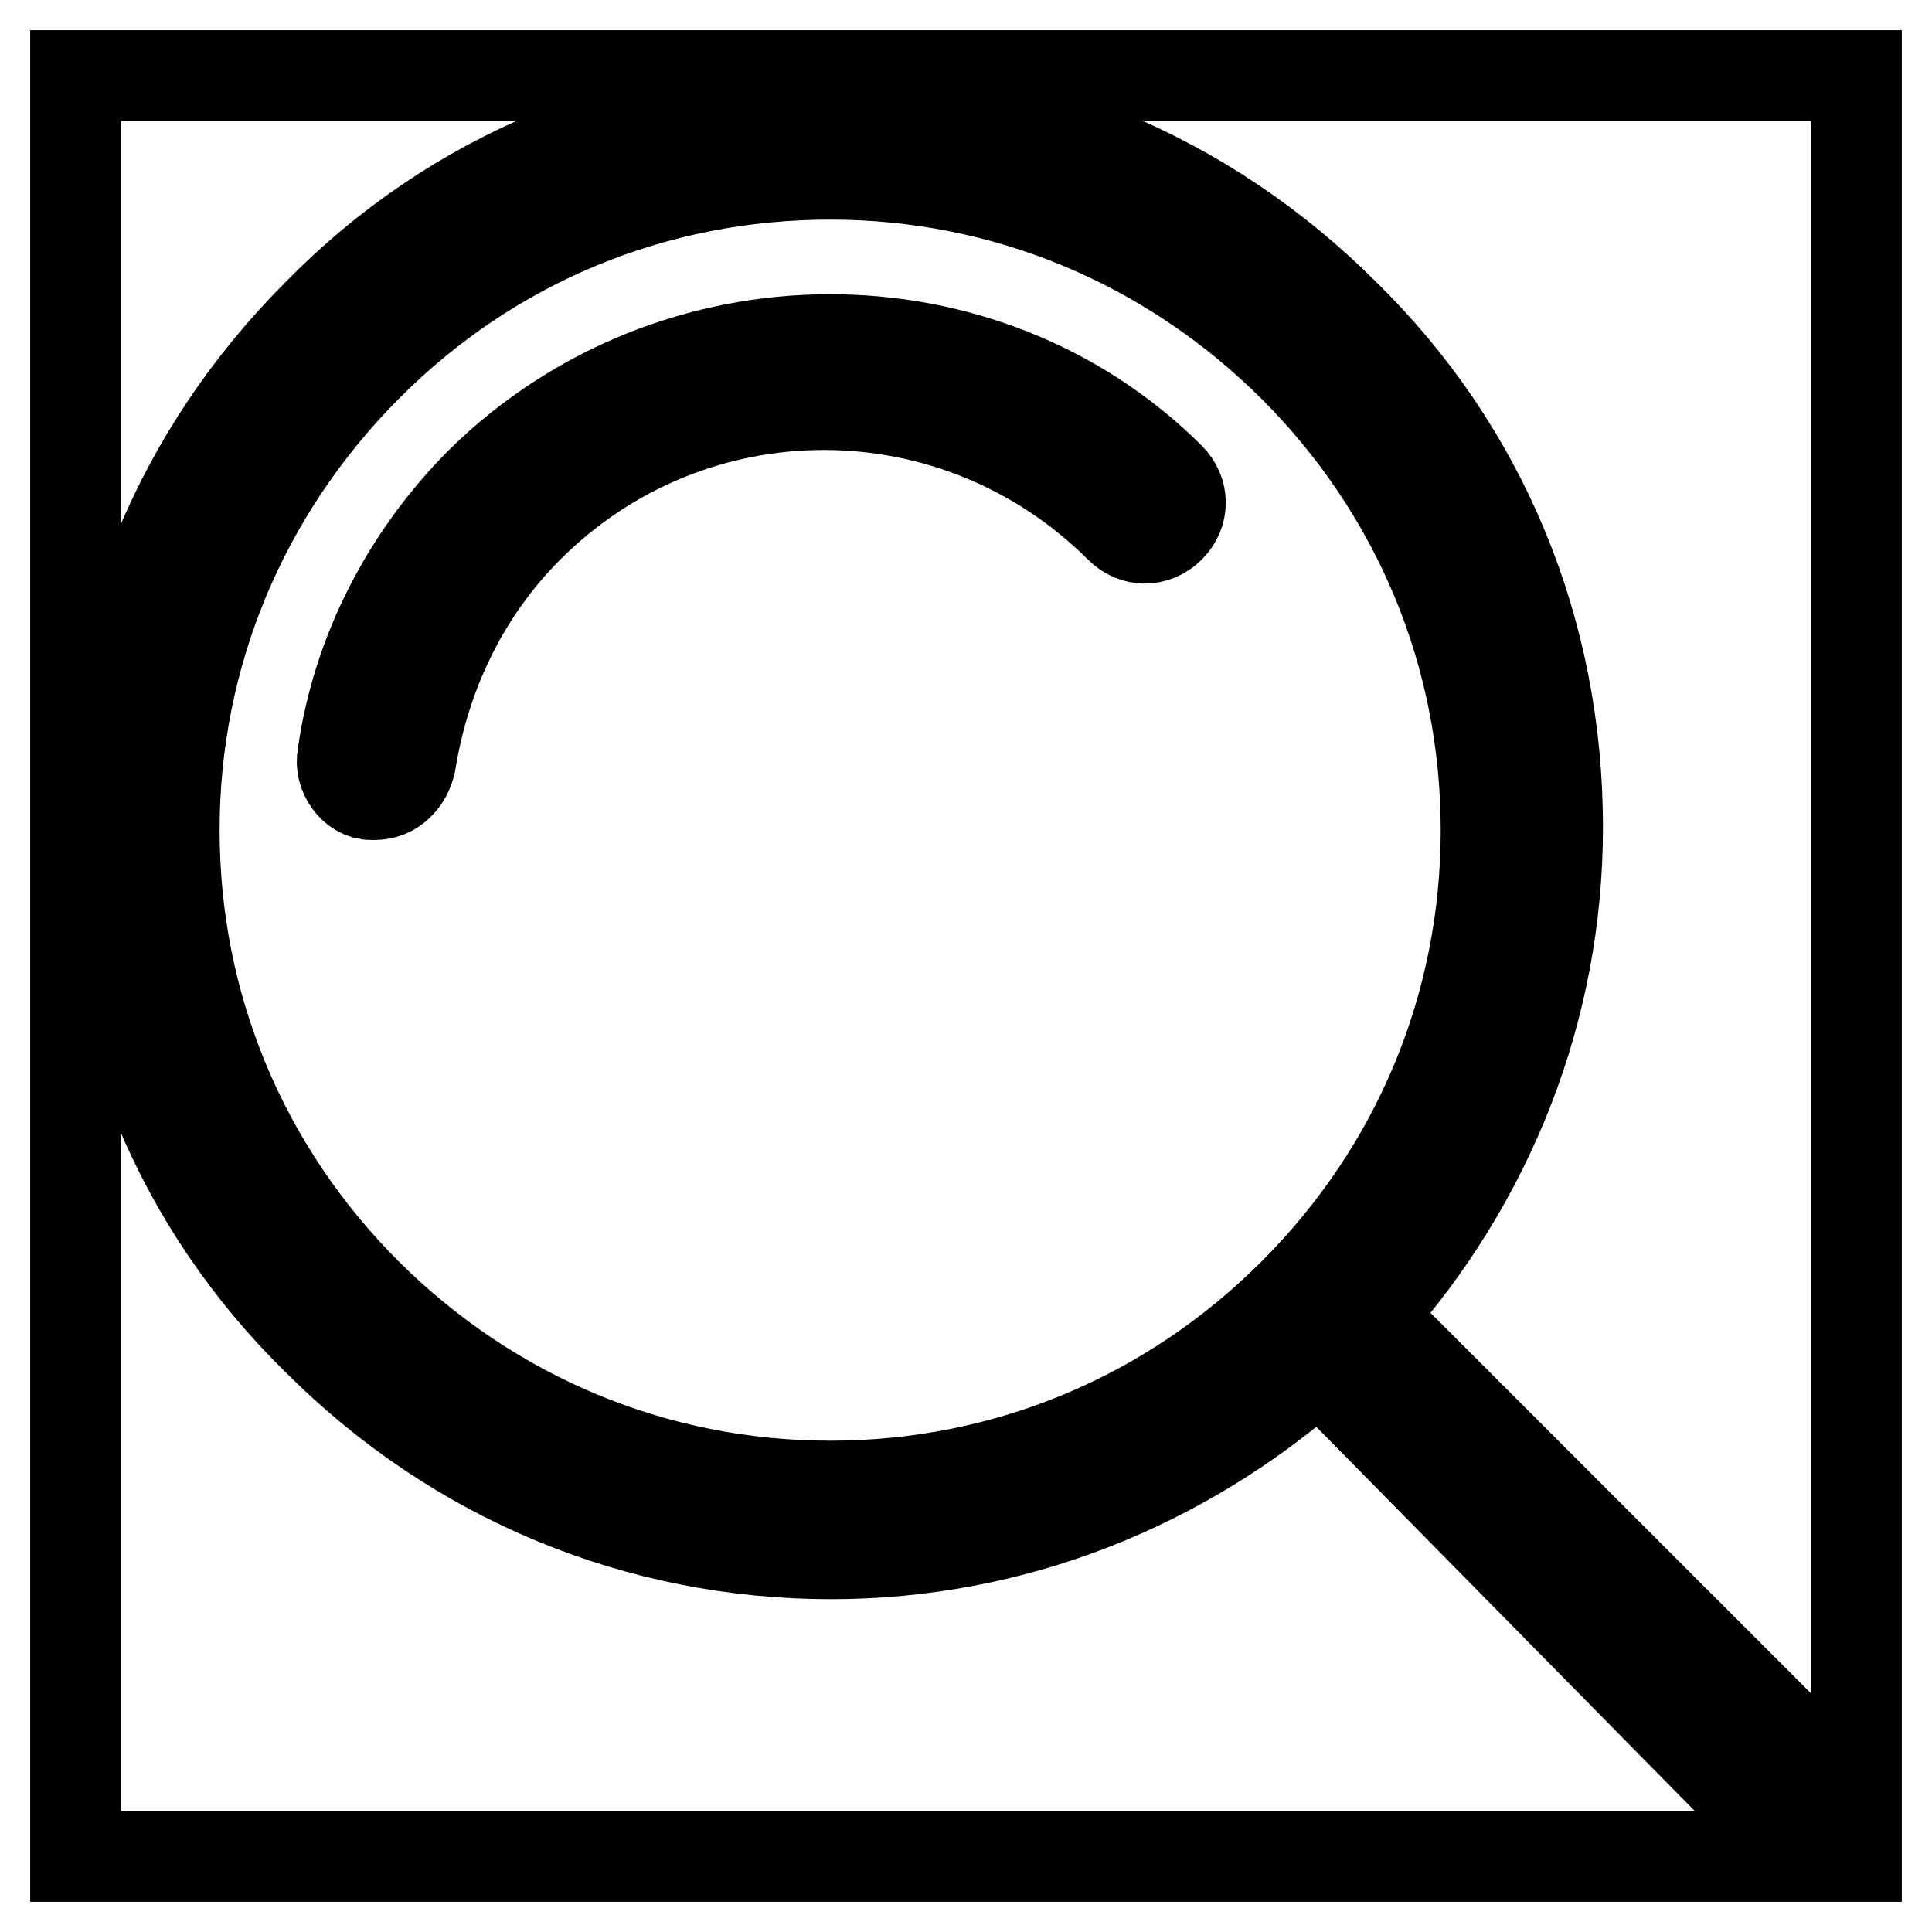
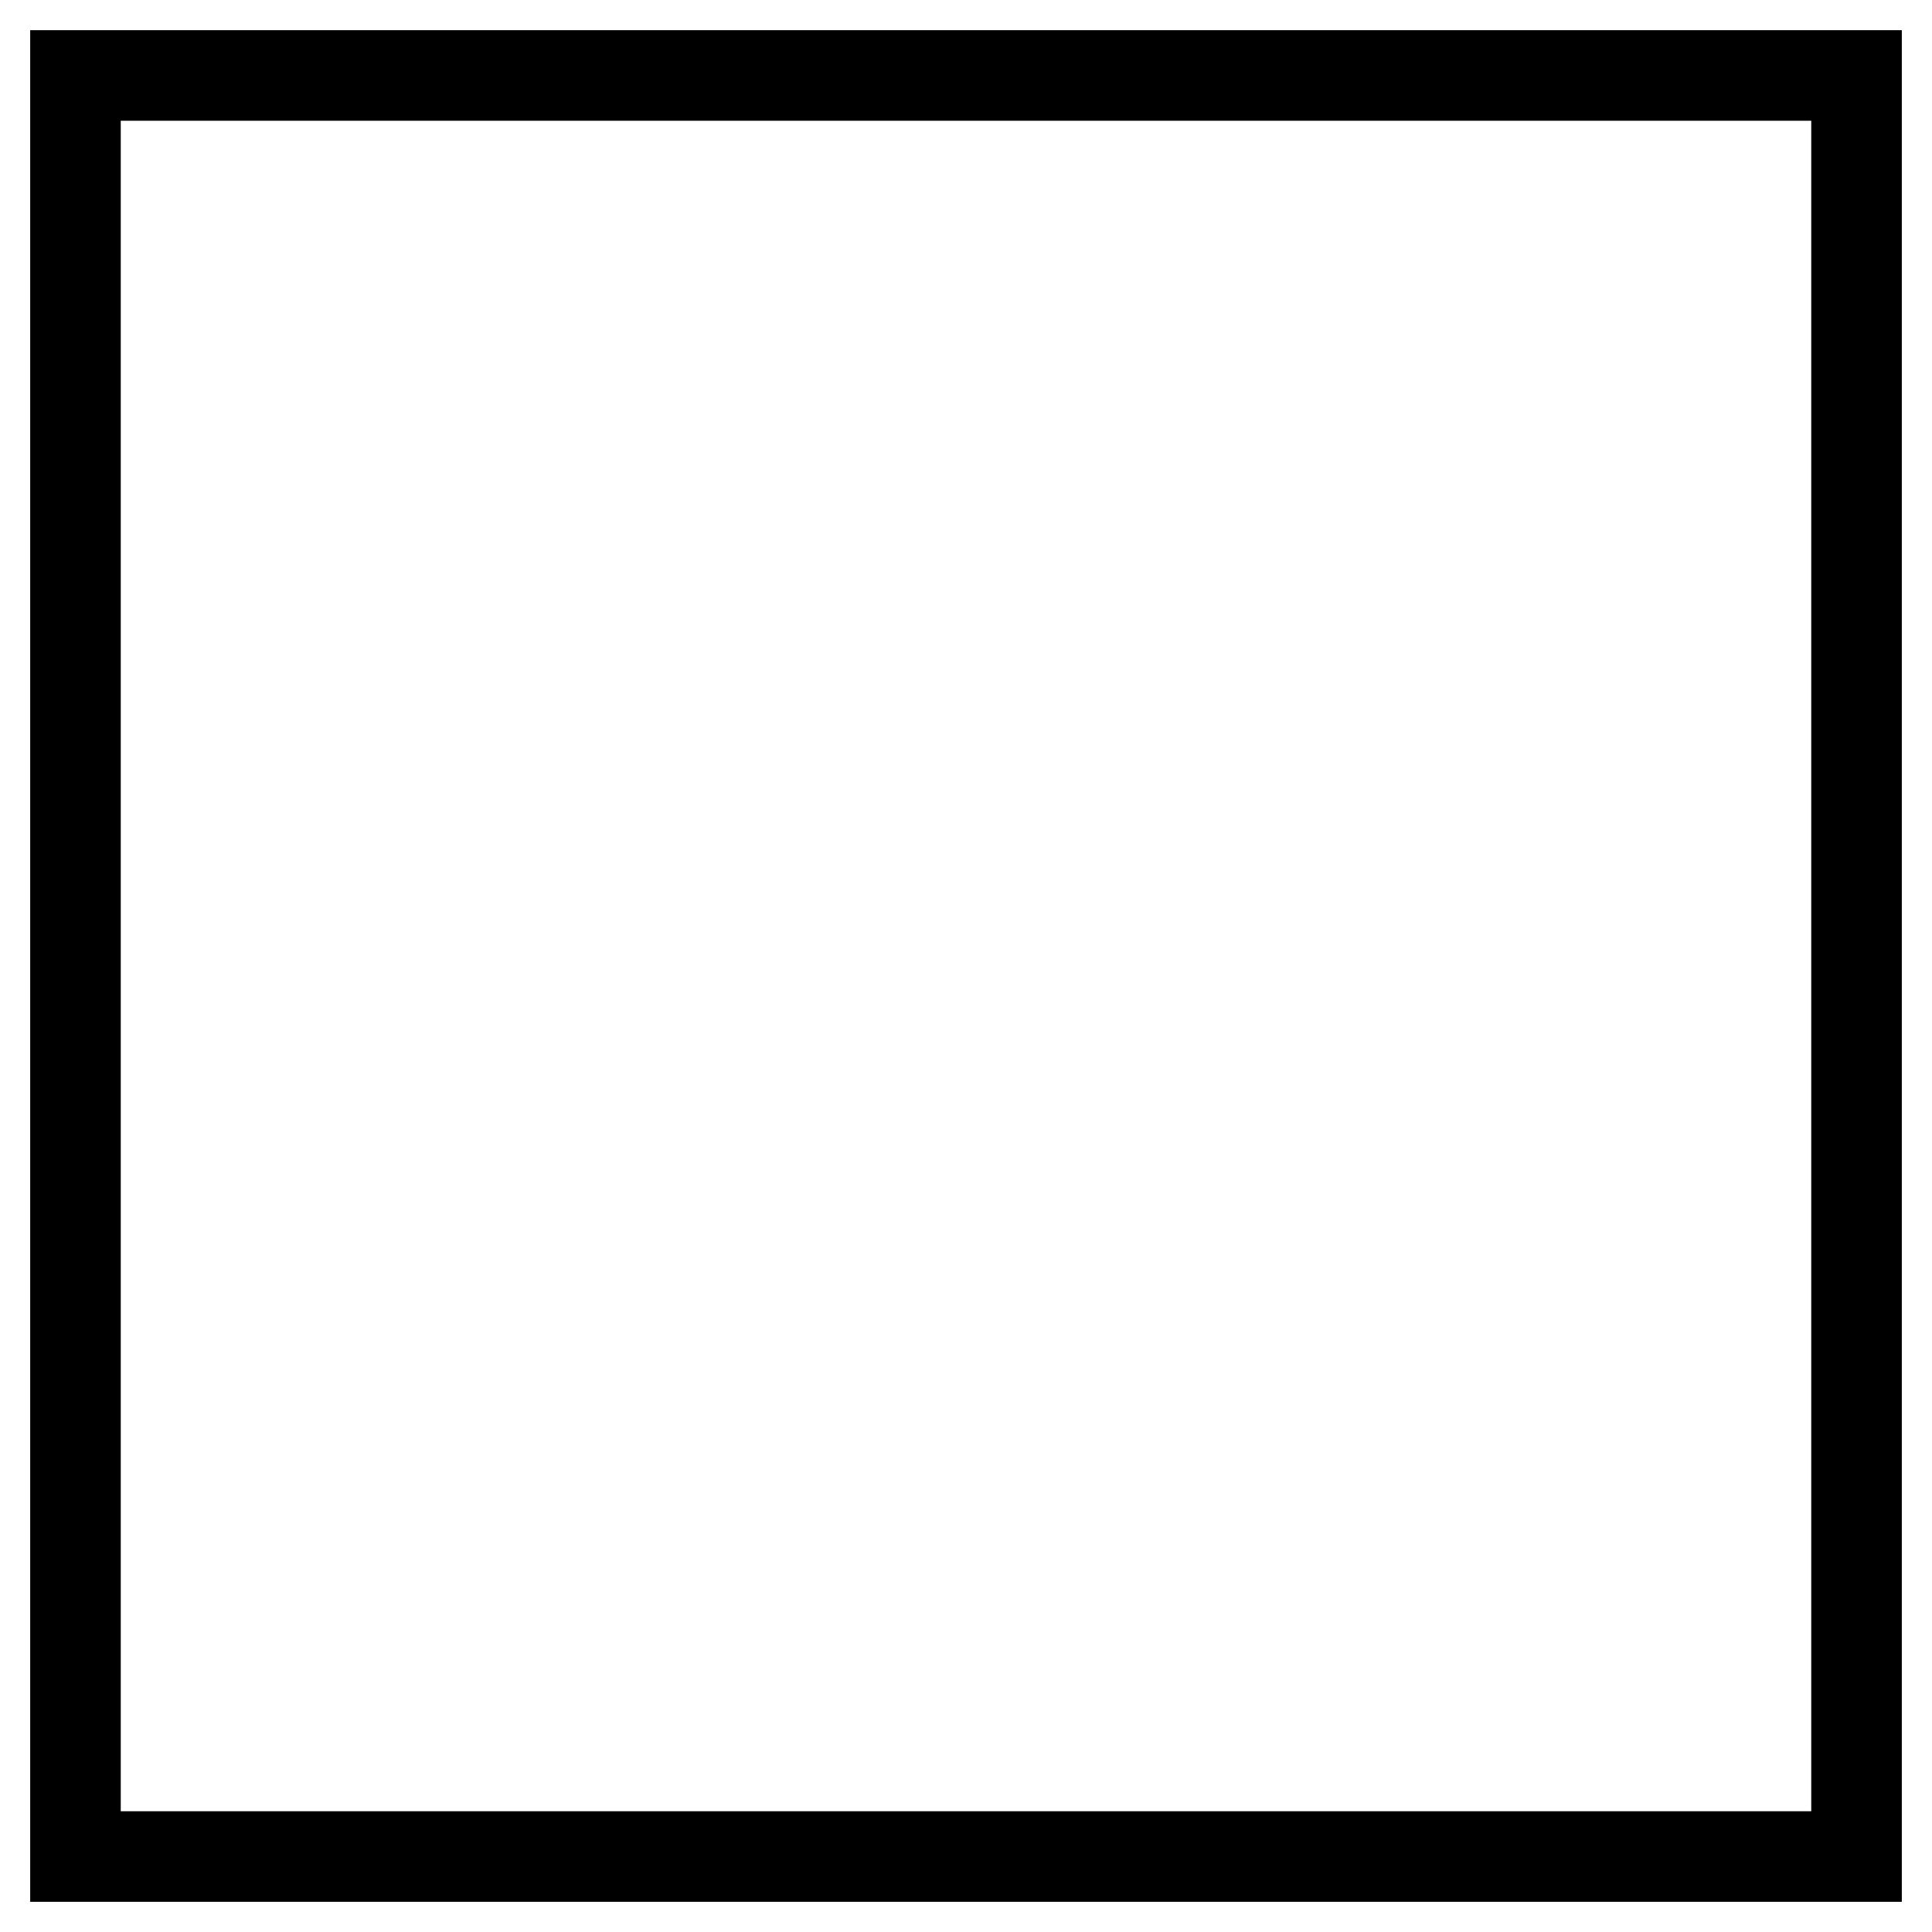
<svg xmlns="http://www.w3.org/2000/svg" version="1.1" x="0px" y="0px" viewBox="0 0 256 256" enable-background="new 0 0 256 256" xml:space="preserve">
  <g>
    <g>
-       <path stroke-width="12" fill-opacity="0" stroke="#000000" d="M63.8,63.8c-9.9,9.9-16.5,22.7-18.4,36.3c-0.5,2.4,1.4,5.2,3.8,5.2h0.5c2.4,0,4.2-1.9,4.7-4.2c1.9-11.8,7.1-22.7,15.6-31.2c21.7-21.7,56.6-21.7,78.4,0c1.9,1.9,4.7,1.9,6.6,0c1.9-1.9,1.9-4.7,0-6.6C130.4,38.8,89.3,38.8,63.8,63.8L63.8,63.8z M241.3,234.2l-59.9-59.9c16-17.9,25-40.6,25-64.7c0-26-9.9-50-28.3-68c-18.4-18.4-42.5-28.3-68-28.3c-26,0-50,9.9-68,28.3c-18.4,18.4-28.3,42.5-28.3,68c0,26,9.9,50,28.3,68c18.4,18.4,42.5,28.3,68,28.3c24.1,0,46.7-9,64.7-25l59.5,60.4c0.9,0.9,2.4,1.4,3.3,1.4c1.4,0,2.4-0.5,3.3-1.4C242.7,239.4,242.7,236.1,241.3,234.2L241.3,234.2z M171.4,171.4c-16.5,16.5-38.2,25.5-61.4,25.5c-23.1,0-44.8-9-61.4-25.5c-16.5-16.5-25.5-38.2-25.5-61.4c0-23.1,9-44.8,25.5-61.4s38.2-25.5,61.4-25.5c23.1,0,44.8,9,61.4,25.5c16.5,16.5,25.5,38.2,25.5,61.4C196.9,133.2,187.9,154.9,171.4,171.4L171.4,171.4z" />
      <path stroke-width="12" fill-opacity="0" stroke="#000000" d="M10,10h236v236H10V10z" />
    </g>
  </g>
</svg>